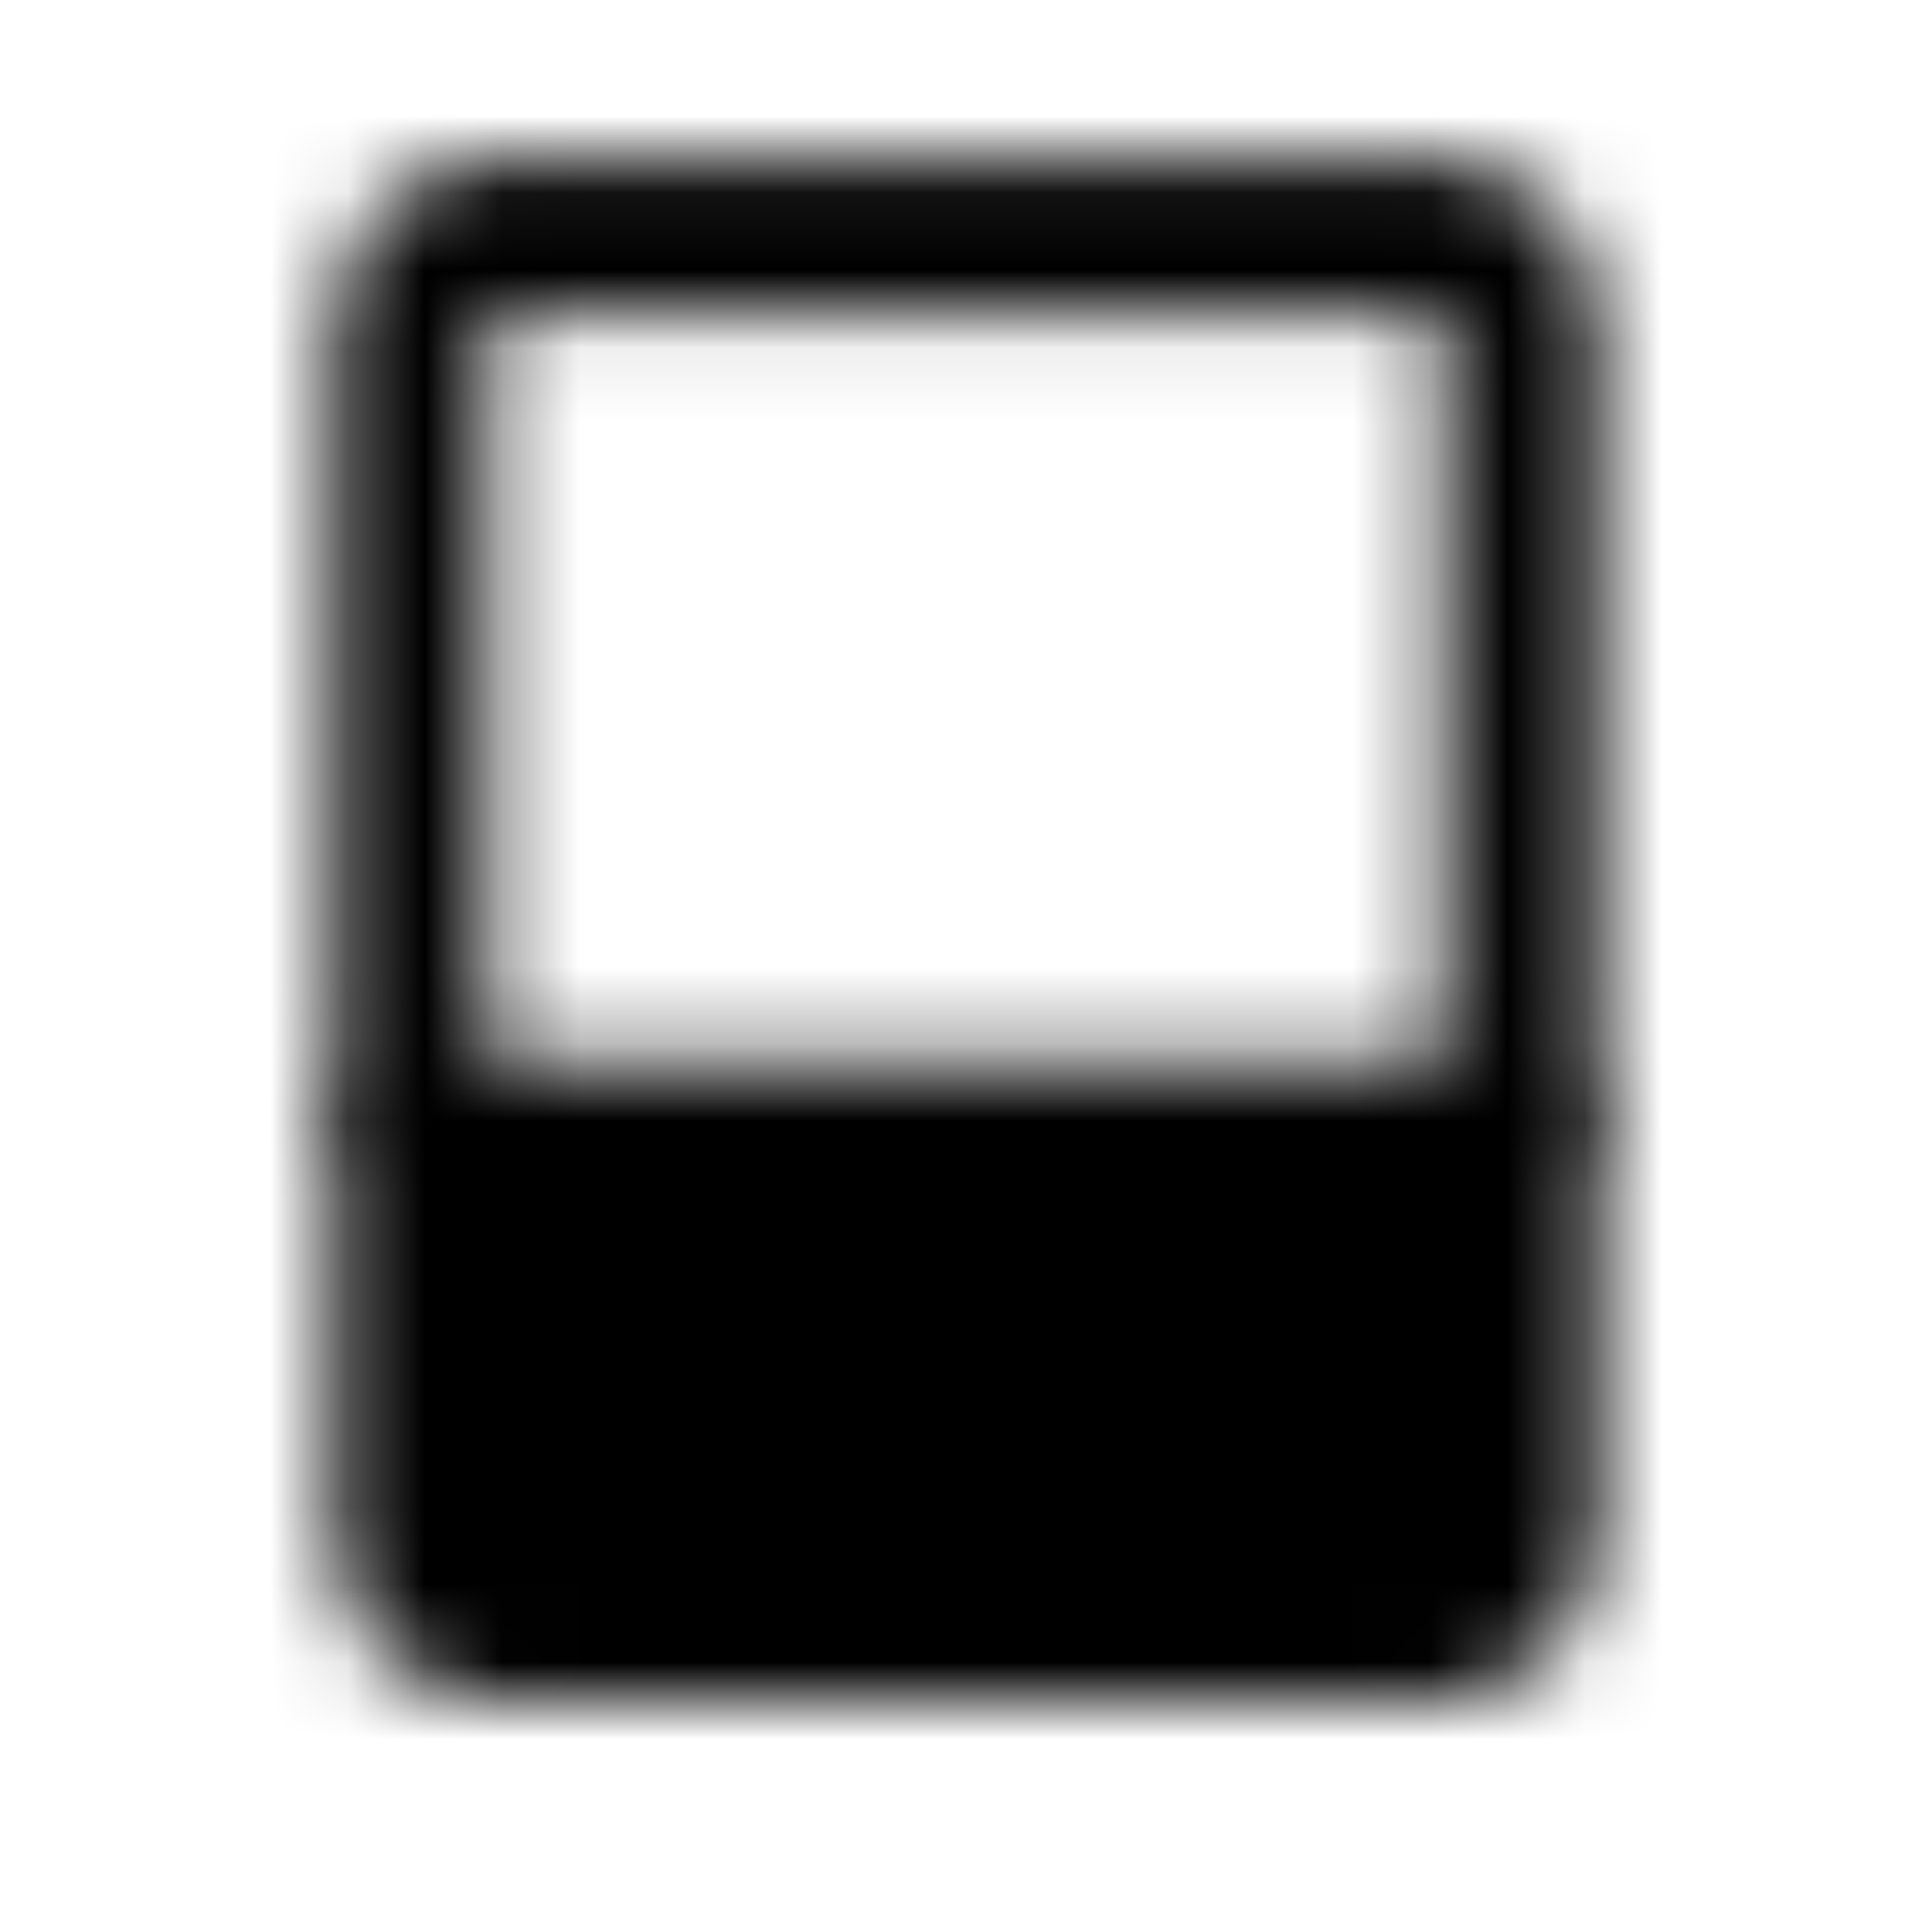
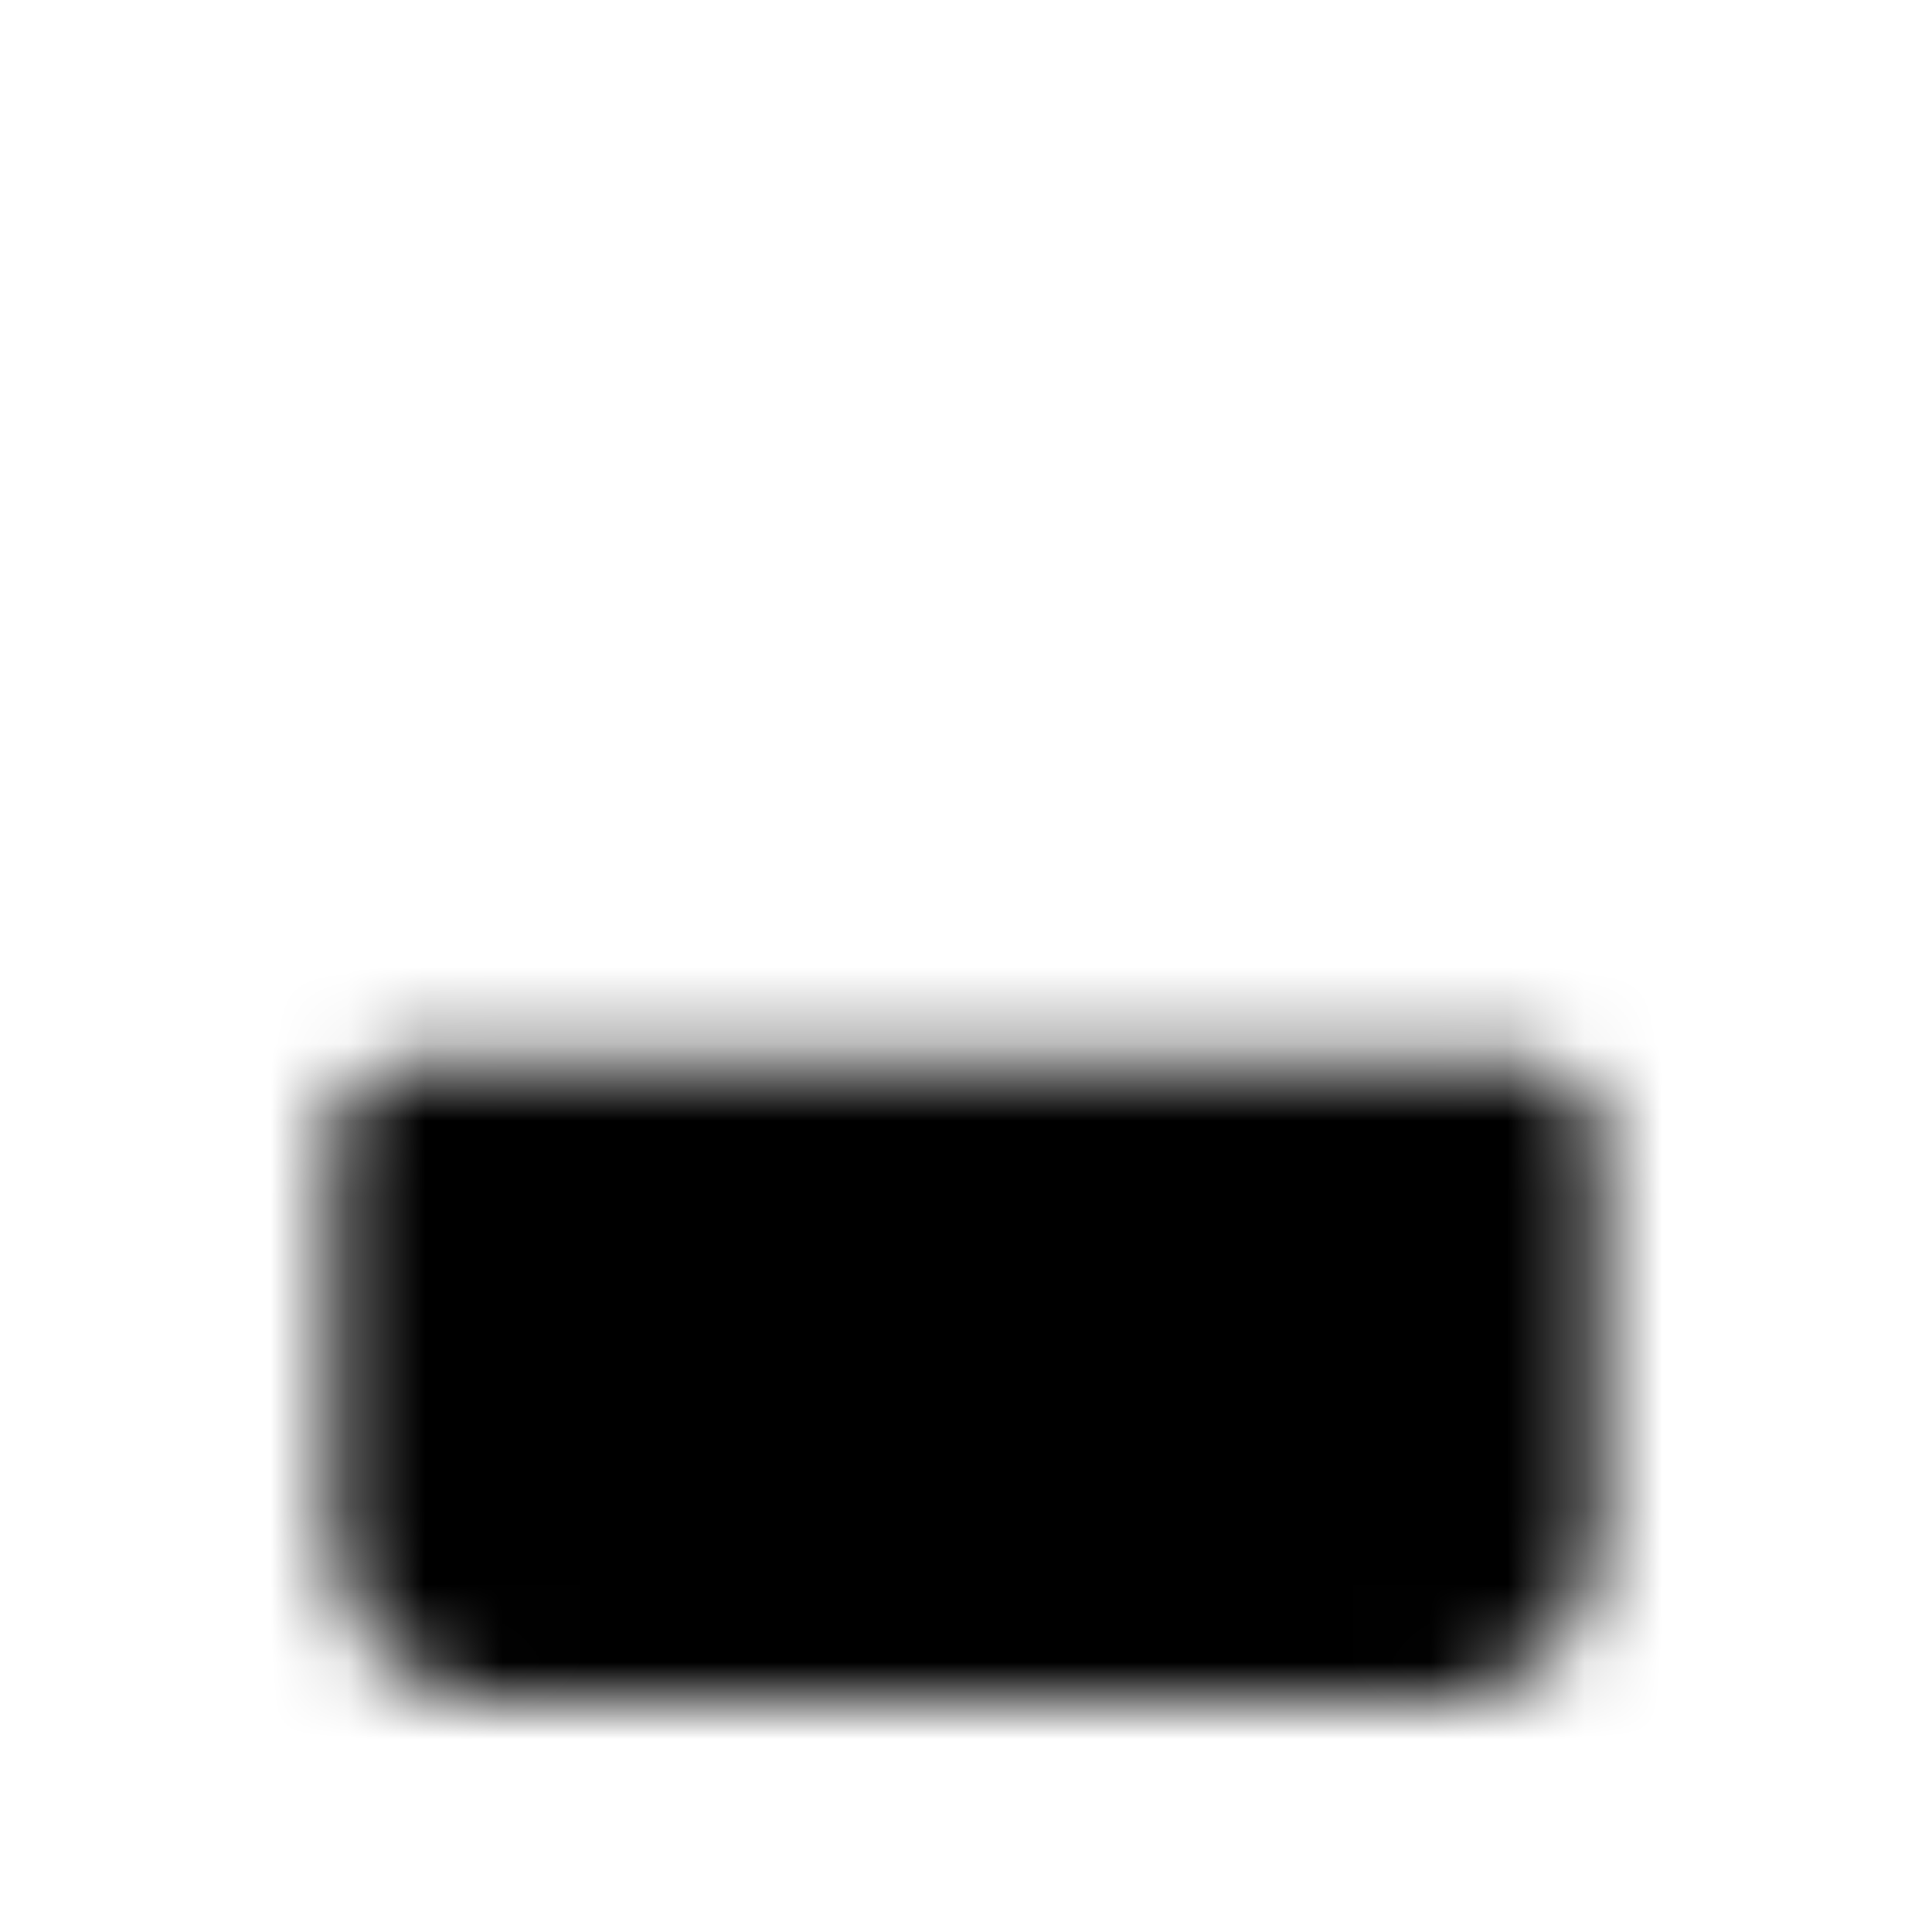
<svg xmlns="http://www.w3.org/2000/svg" width="25" height="25" viewBox="0 0 25 25" fill="none">
  <mask id="mask0_494_3181" style="mask-type:luminance" maskUnits="userSpaceOnUse" x="4" y="2" width="17" height="20">
    <path d="M5.324 14.721H19.677V20.103C19.677 20.341 19.582 20.569 19.414 20.737C19.245 20.905 19.017 21 18.779 21H6.221C5.983 21 5.755 20.905 5.586 20.737C5.418 20.569 5.324 20.341 5.324 20.103V14.721Z" fill="white" stroke="white" stroke-width="2" stroke-linejoin="round" />
-     <path d="M19.677 14.721V3.956C19.677 3.718 19.582 3.49 19.414 3.322C19.245 3.154 19.017 3.059 18.779 3.059H6.221C5.983 3.059 5.755 3.154 5.586 3.322C5.418 3.49 5.324 3.718 5.324 3.956V14.721" stroke="white" stroke-width="2" stroke-linejoin="round" />
    <path d="M11.603 17.86H13.397" stroke="black" stroke-width="2" stroke-linecap="round" />
  </mask>
  <g mask="url(#mask0_494_3181)">
    <path d="M1.735 1.265H23.265V22.794H1.735V1.265Z" fill="black" />
  </g>
</svg>